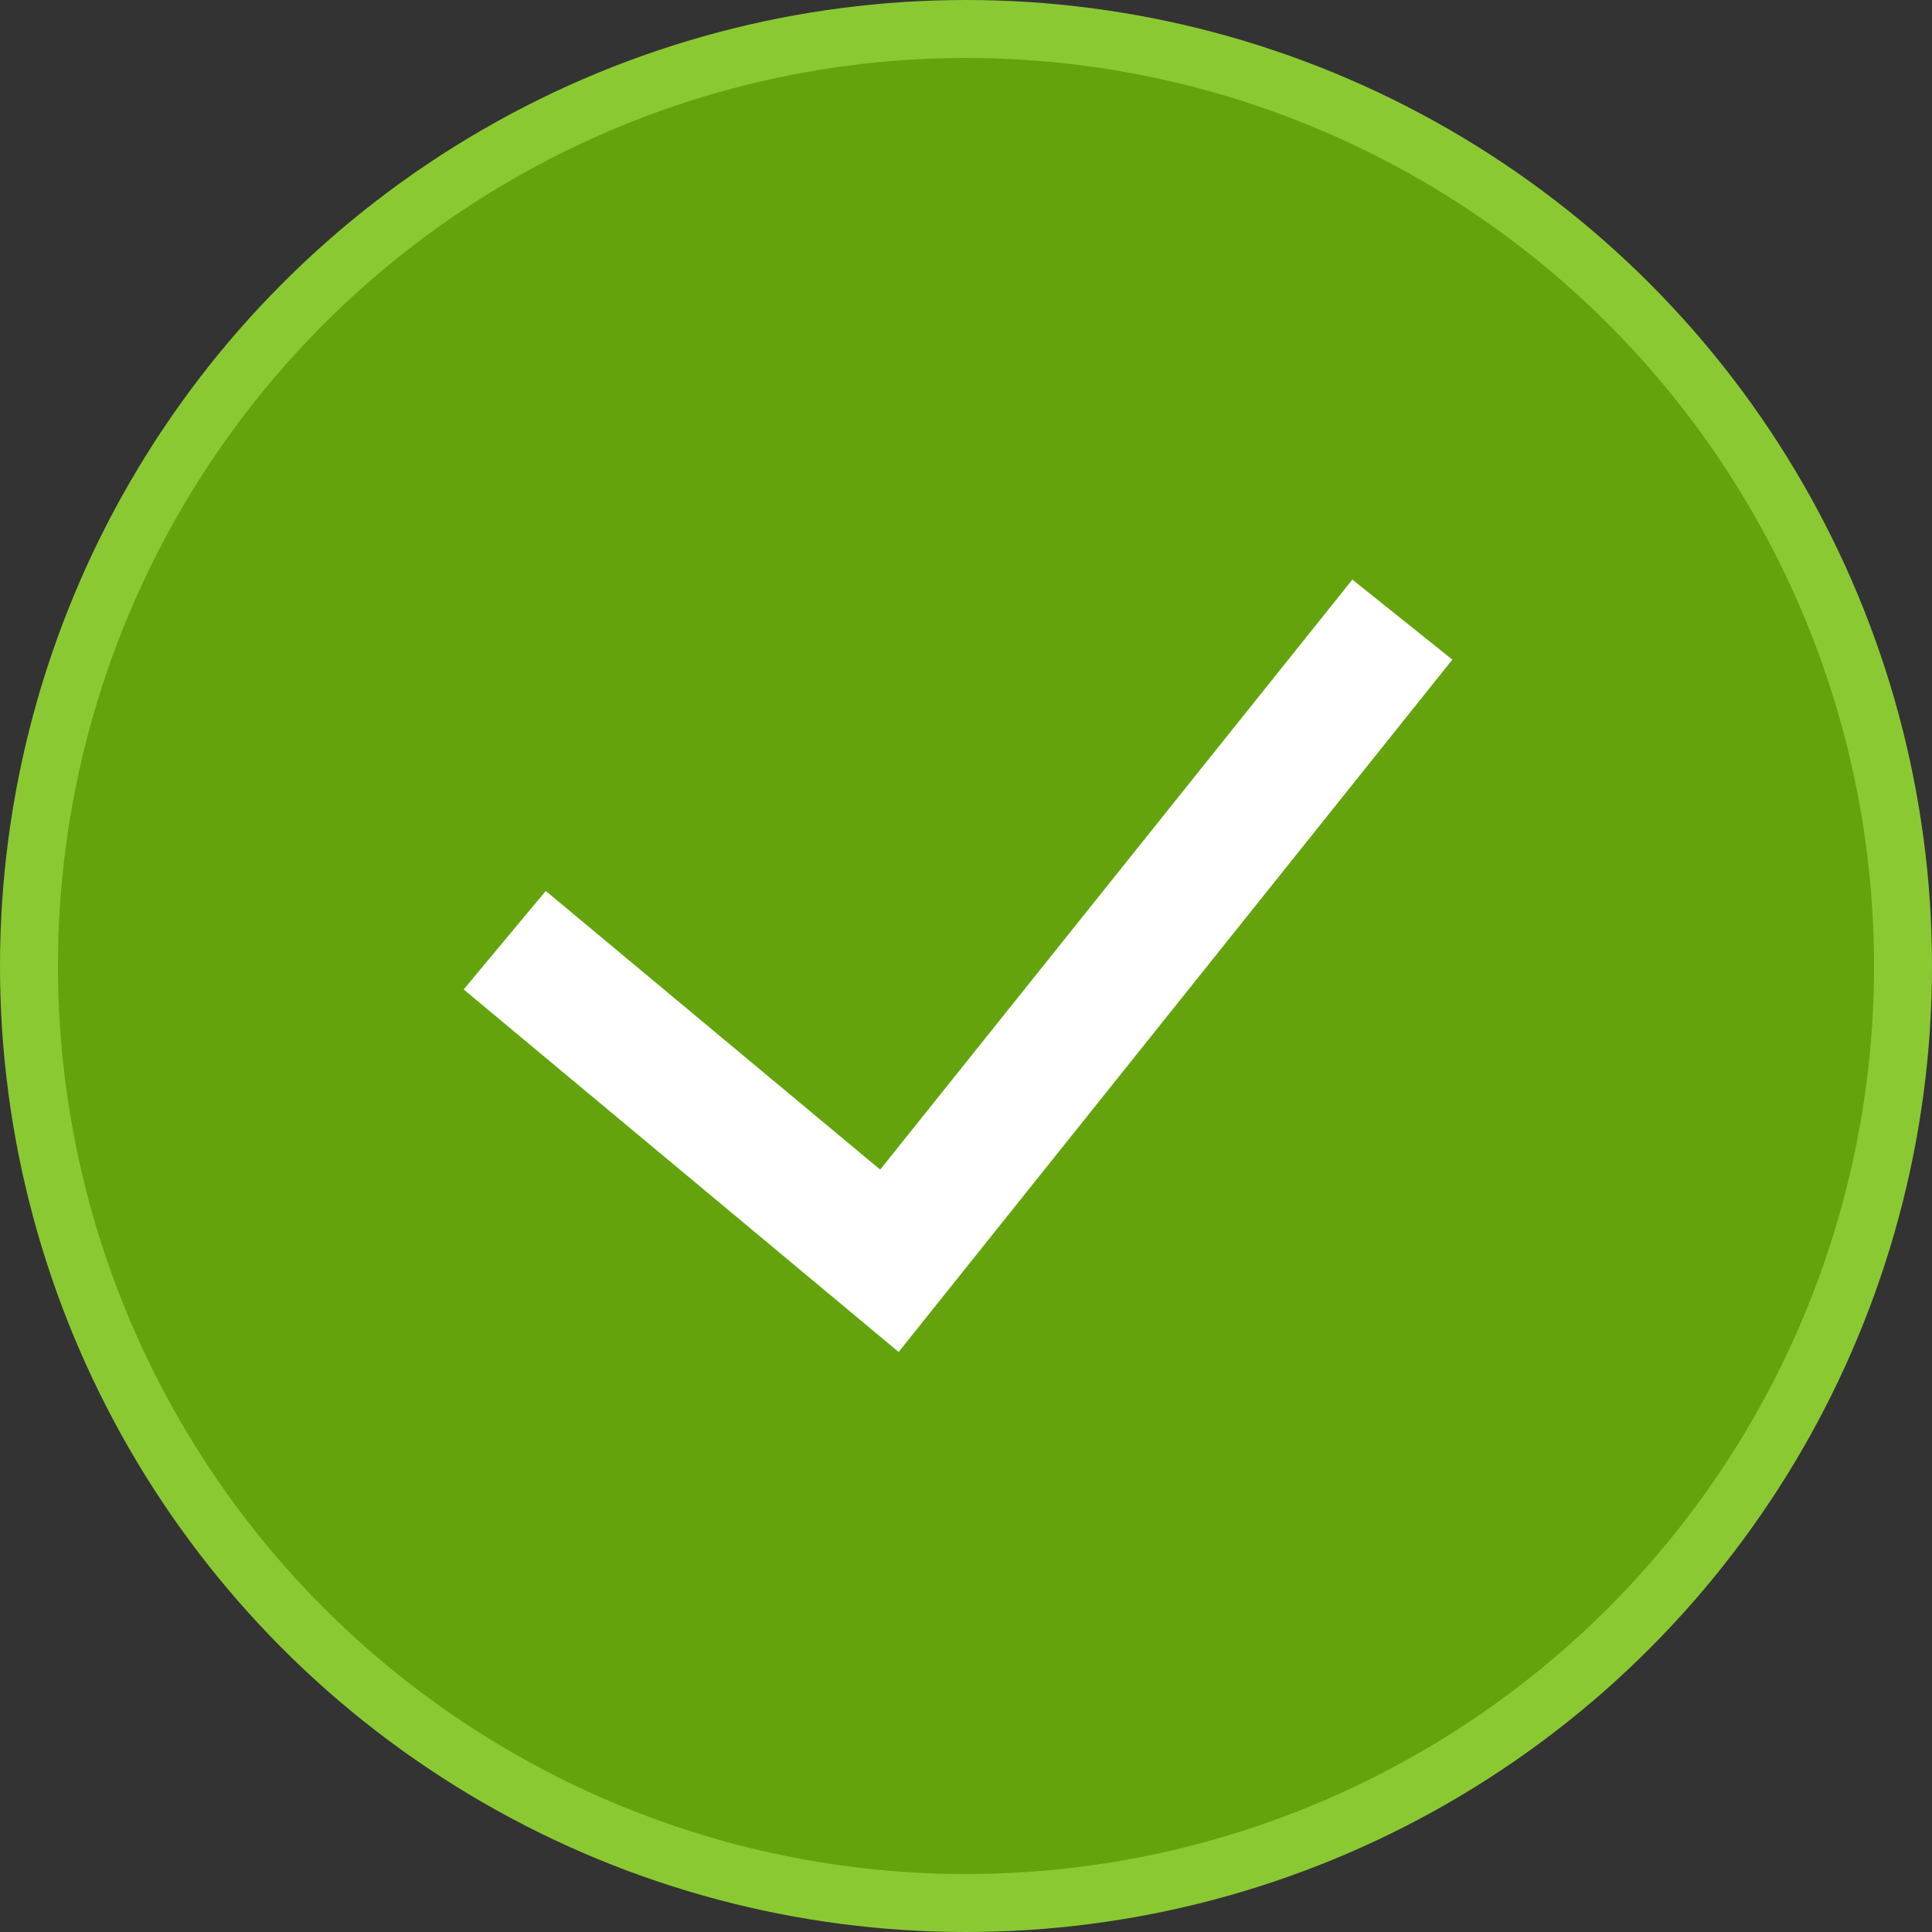
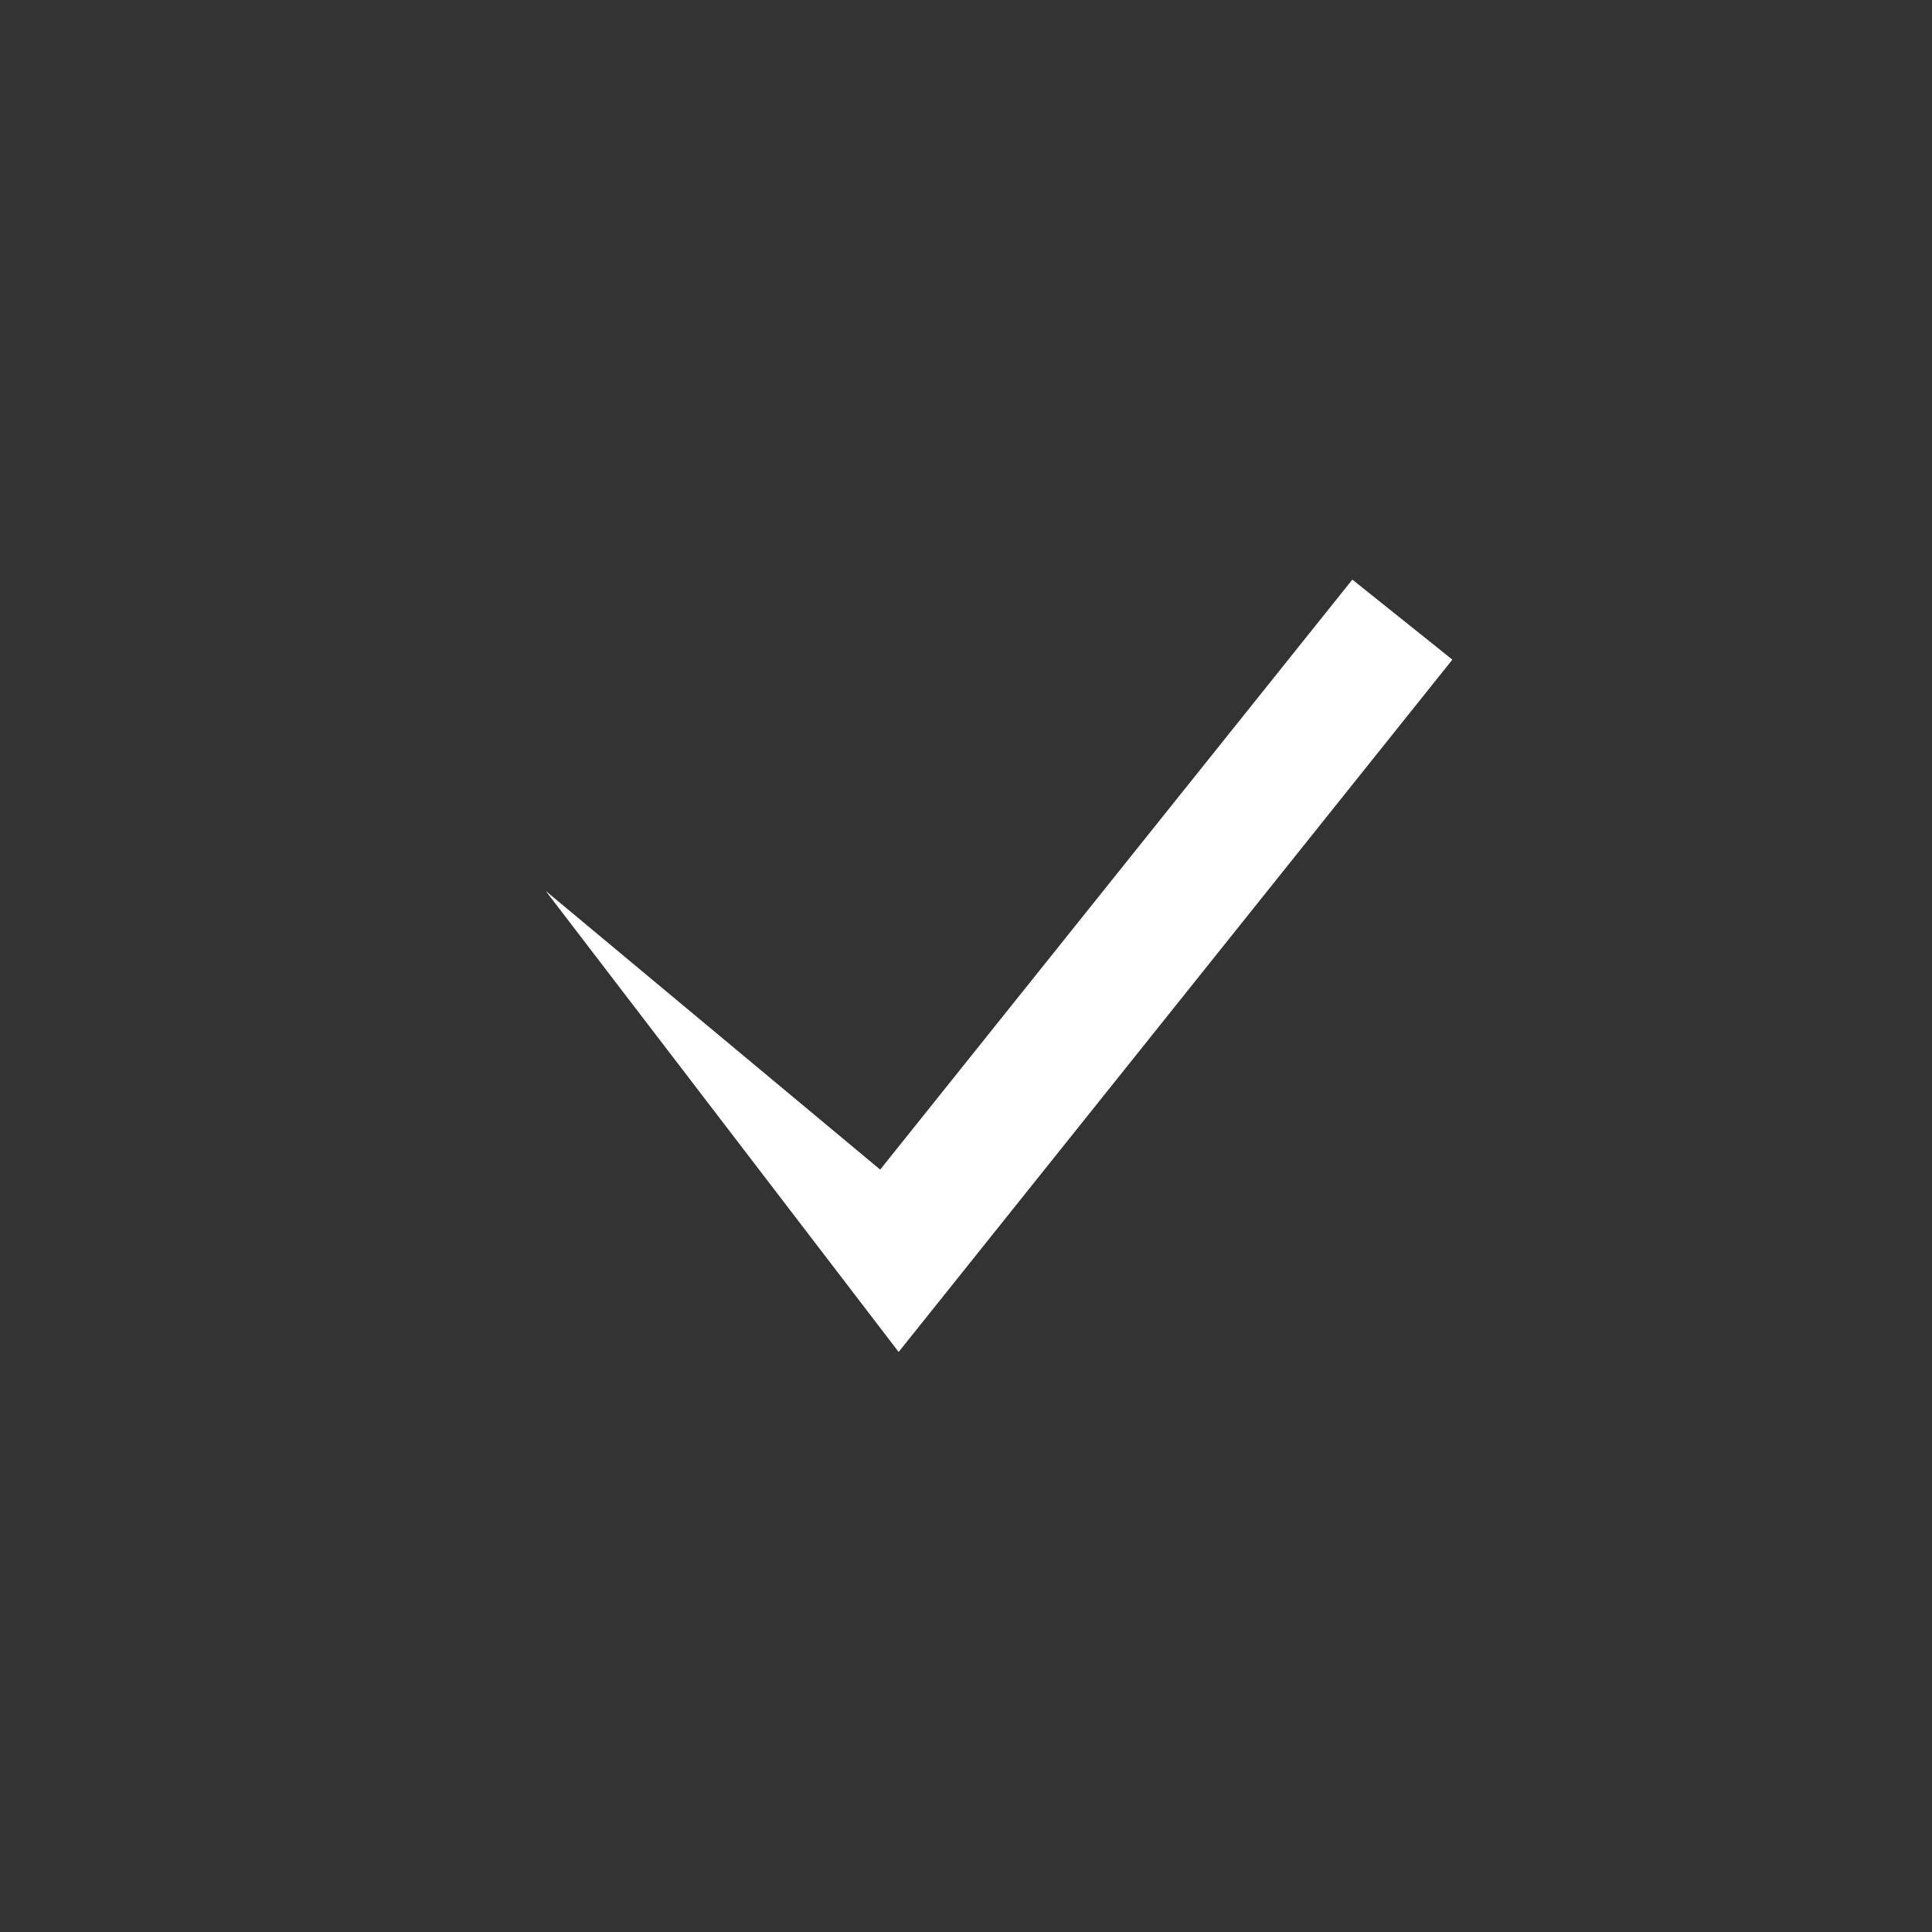
<svg xmlns="http://www.w3.org/2000/svg" width="100" height="100" viewBox="0 0 100 100" fill="none">
  <rect x="0" y="0" width="100" height="100" fill="#333333" stroke="none" />
-   <circle cx="50" cy="50" r="48.5" fill="#65A30D" stroke="#8BC933" stroke-width="3" />
-   <path fill-rule="evenodd" clip-rule="evenodd" d="M75.174 34.142L46.514 69.977L24 51.213L28.248 46.116L45.558 60.539L69.997 30L75.174 34.142Z" fill="white" />
+   <path fill-rule="evenodd" clip-rule="evenodd" d="M75.174 34.142L46.514 69.977L28.248 46.116L45.558 60.539L69.997 30L75.174 34.142Z" fill="white" />
</svg>